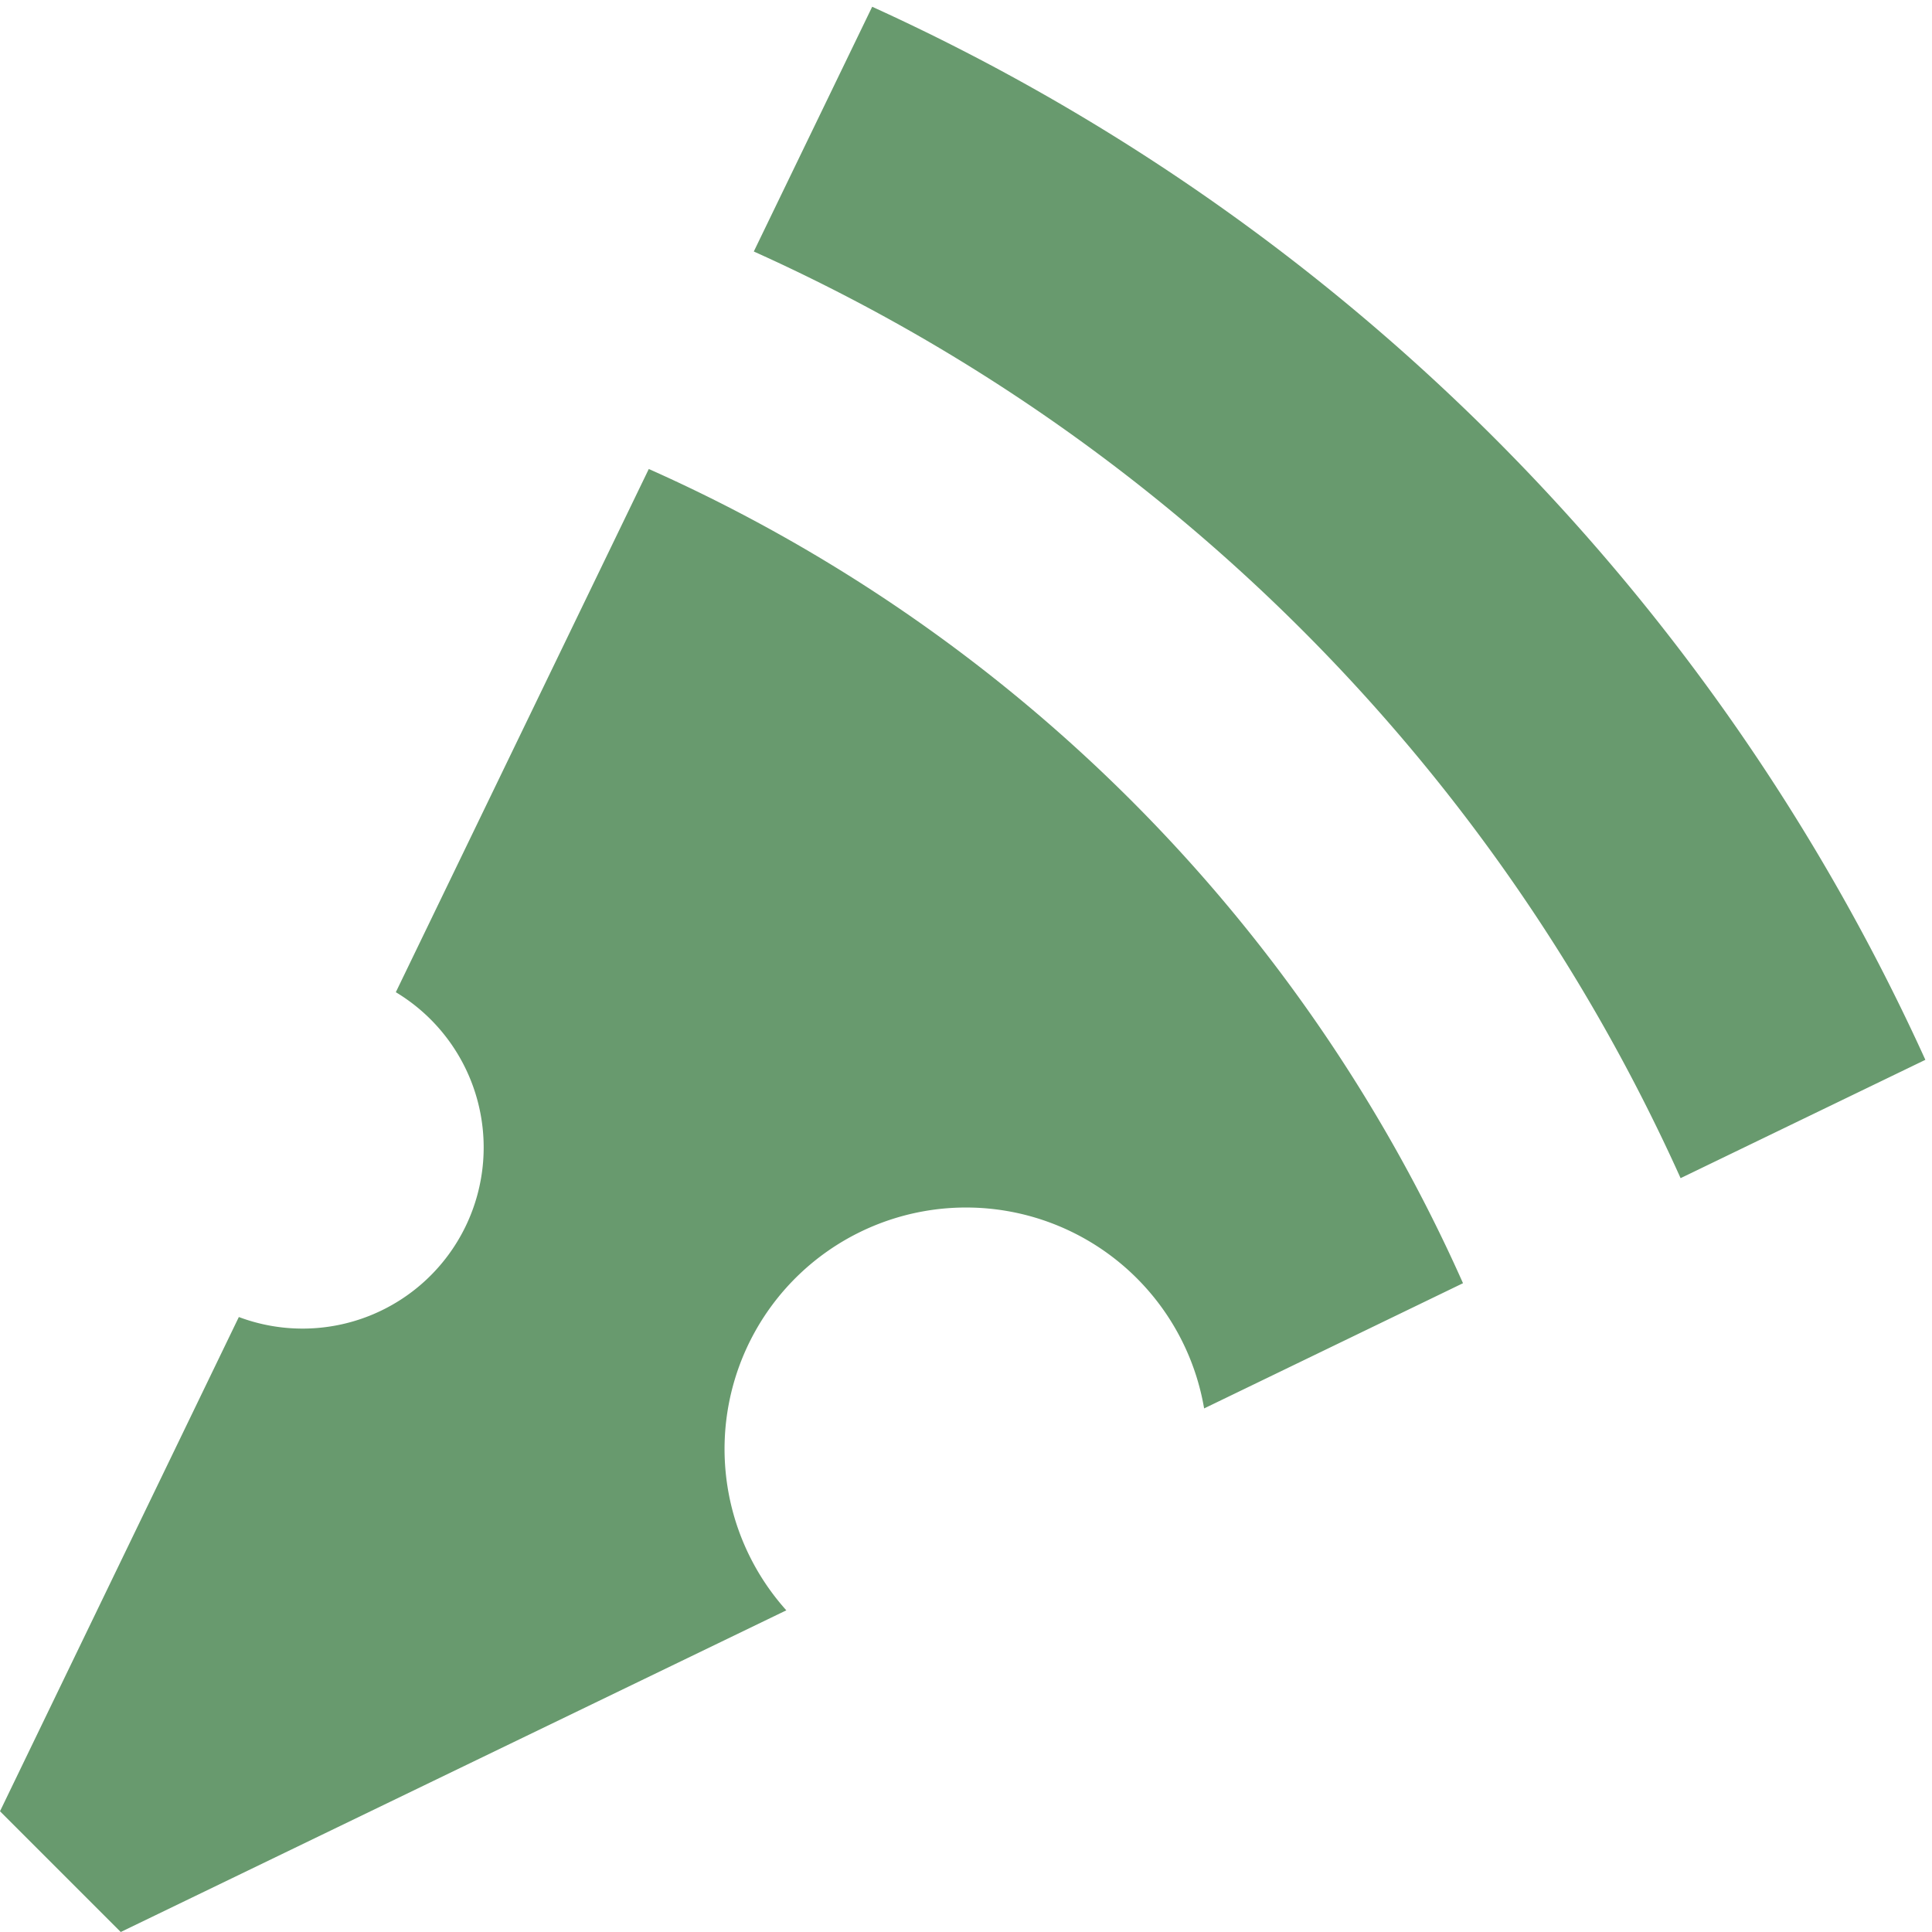
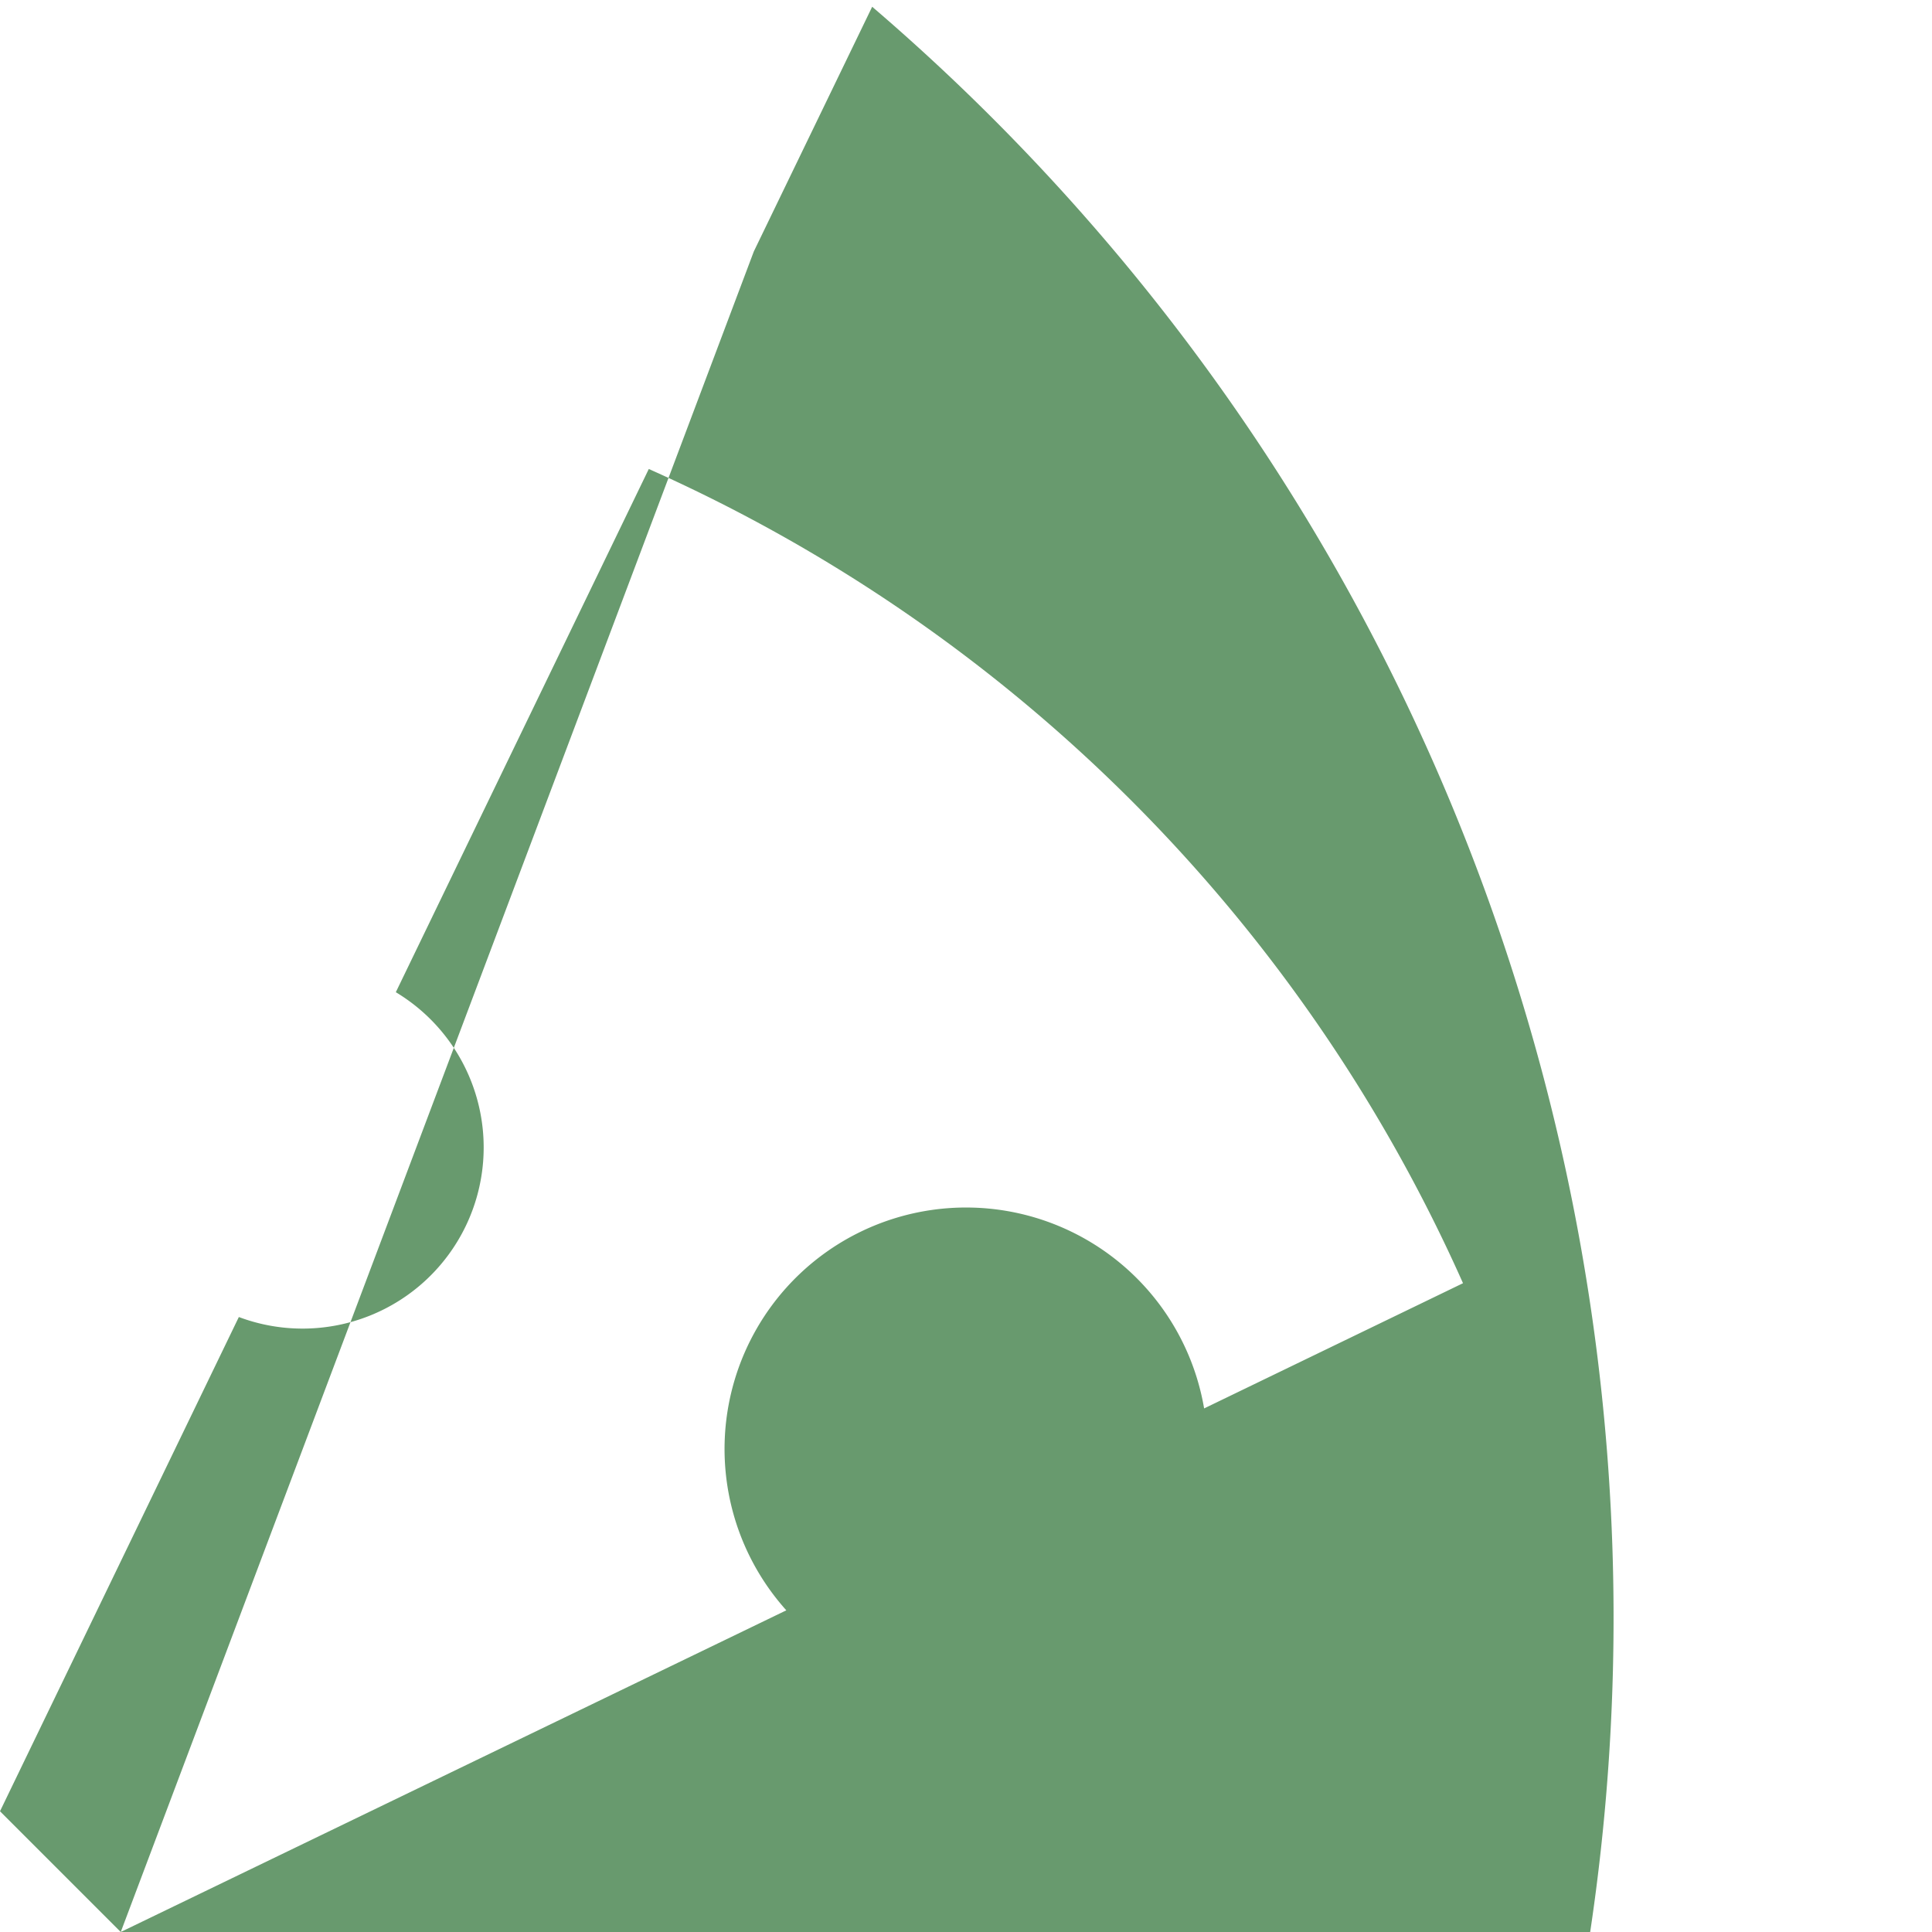
<svg xmlns="http://www.w3.org/2000/svg" width="800" height="800" viewBox="0 0 16 16" fill="none">
-   <path d="m1 16-1-1 1.978-4.093a1.5 1.5 0 0 0 1.3-2.69l2.095-4.333a13.3 13.3 0 0 1 6.743 6.743l-2.144 1.037a2 2 0 1 0-3.46 1.672L1 16ZM6.243 2.083a15.308 15.308 0 0 1 7.675 7.674l2.027-.98A17.567 17.567 0 0 0 7.223.056l-.98 2.026Z" fill="rgba(104, 154, 110, 1)" />
+   <path d="m1 16-1-1 1.978-4.093a1.5 1.5 0 0 0 1.3-2.69l2.095-4.333a13.3 13.3 0 0 1 6.743 6.743l-2.144 1.037a2 2 0 1 0-3.46 1.672L1 16Za15.308 15.308 0 0 1 7.675 7.674l2.027-.98A17.567 17.567 0 0 0 7.223.056l-.98 2.026Z" fill="rgba(104, 154, 110, 1)" />
</svg>